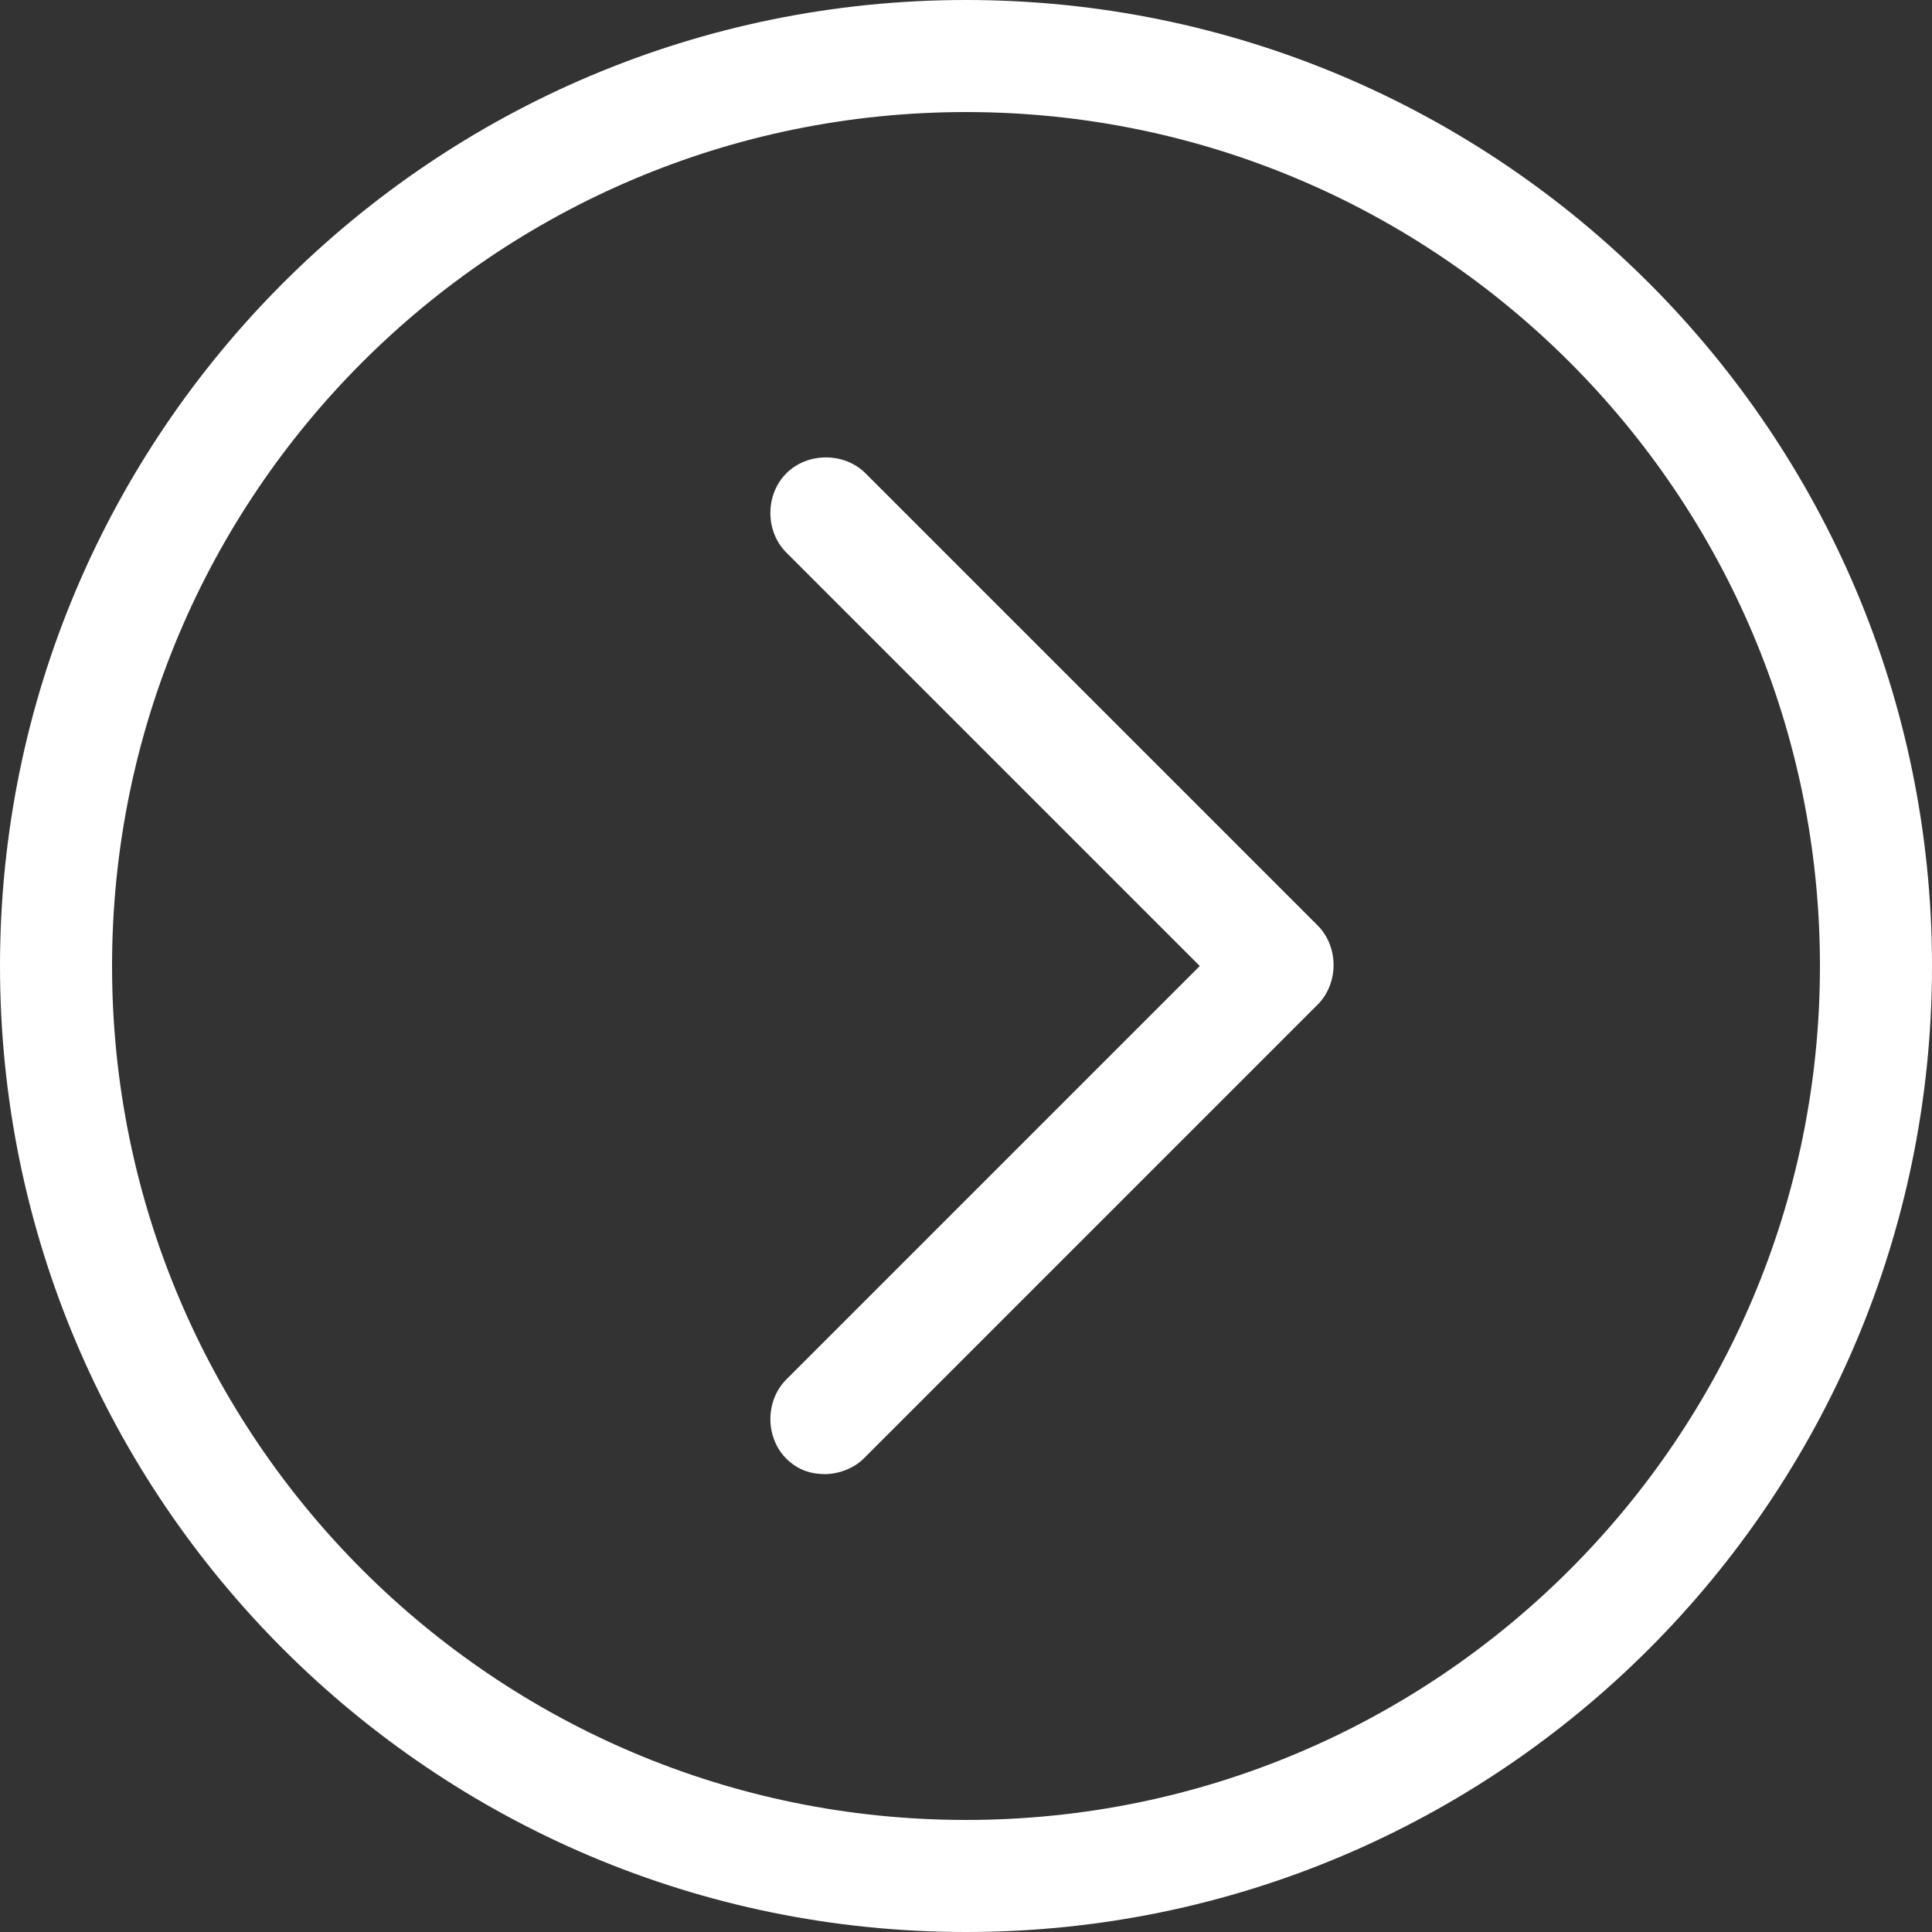
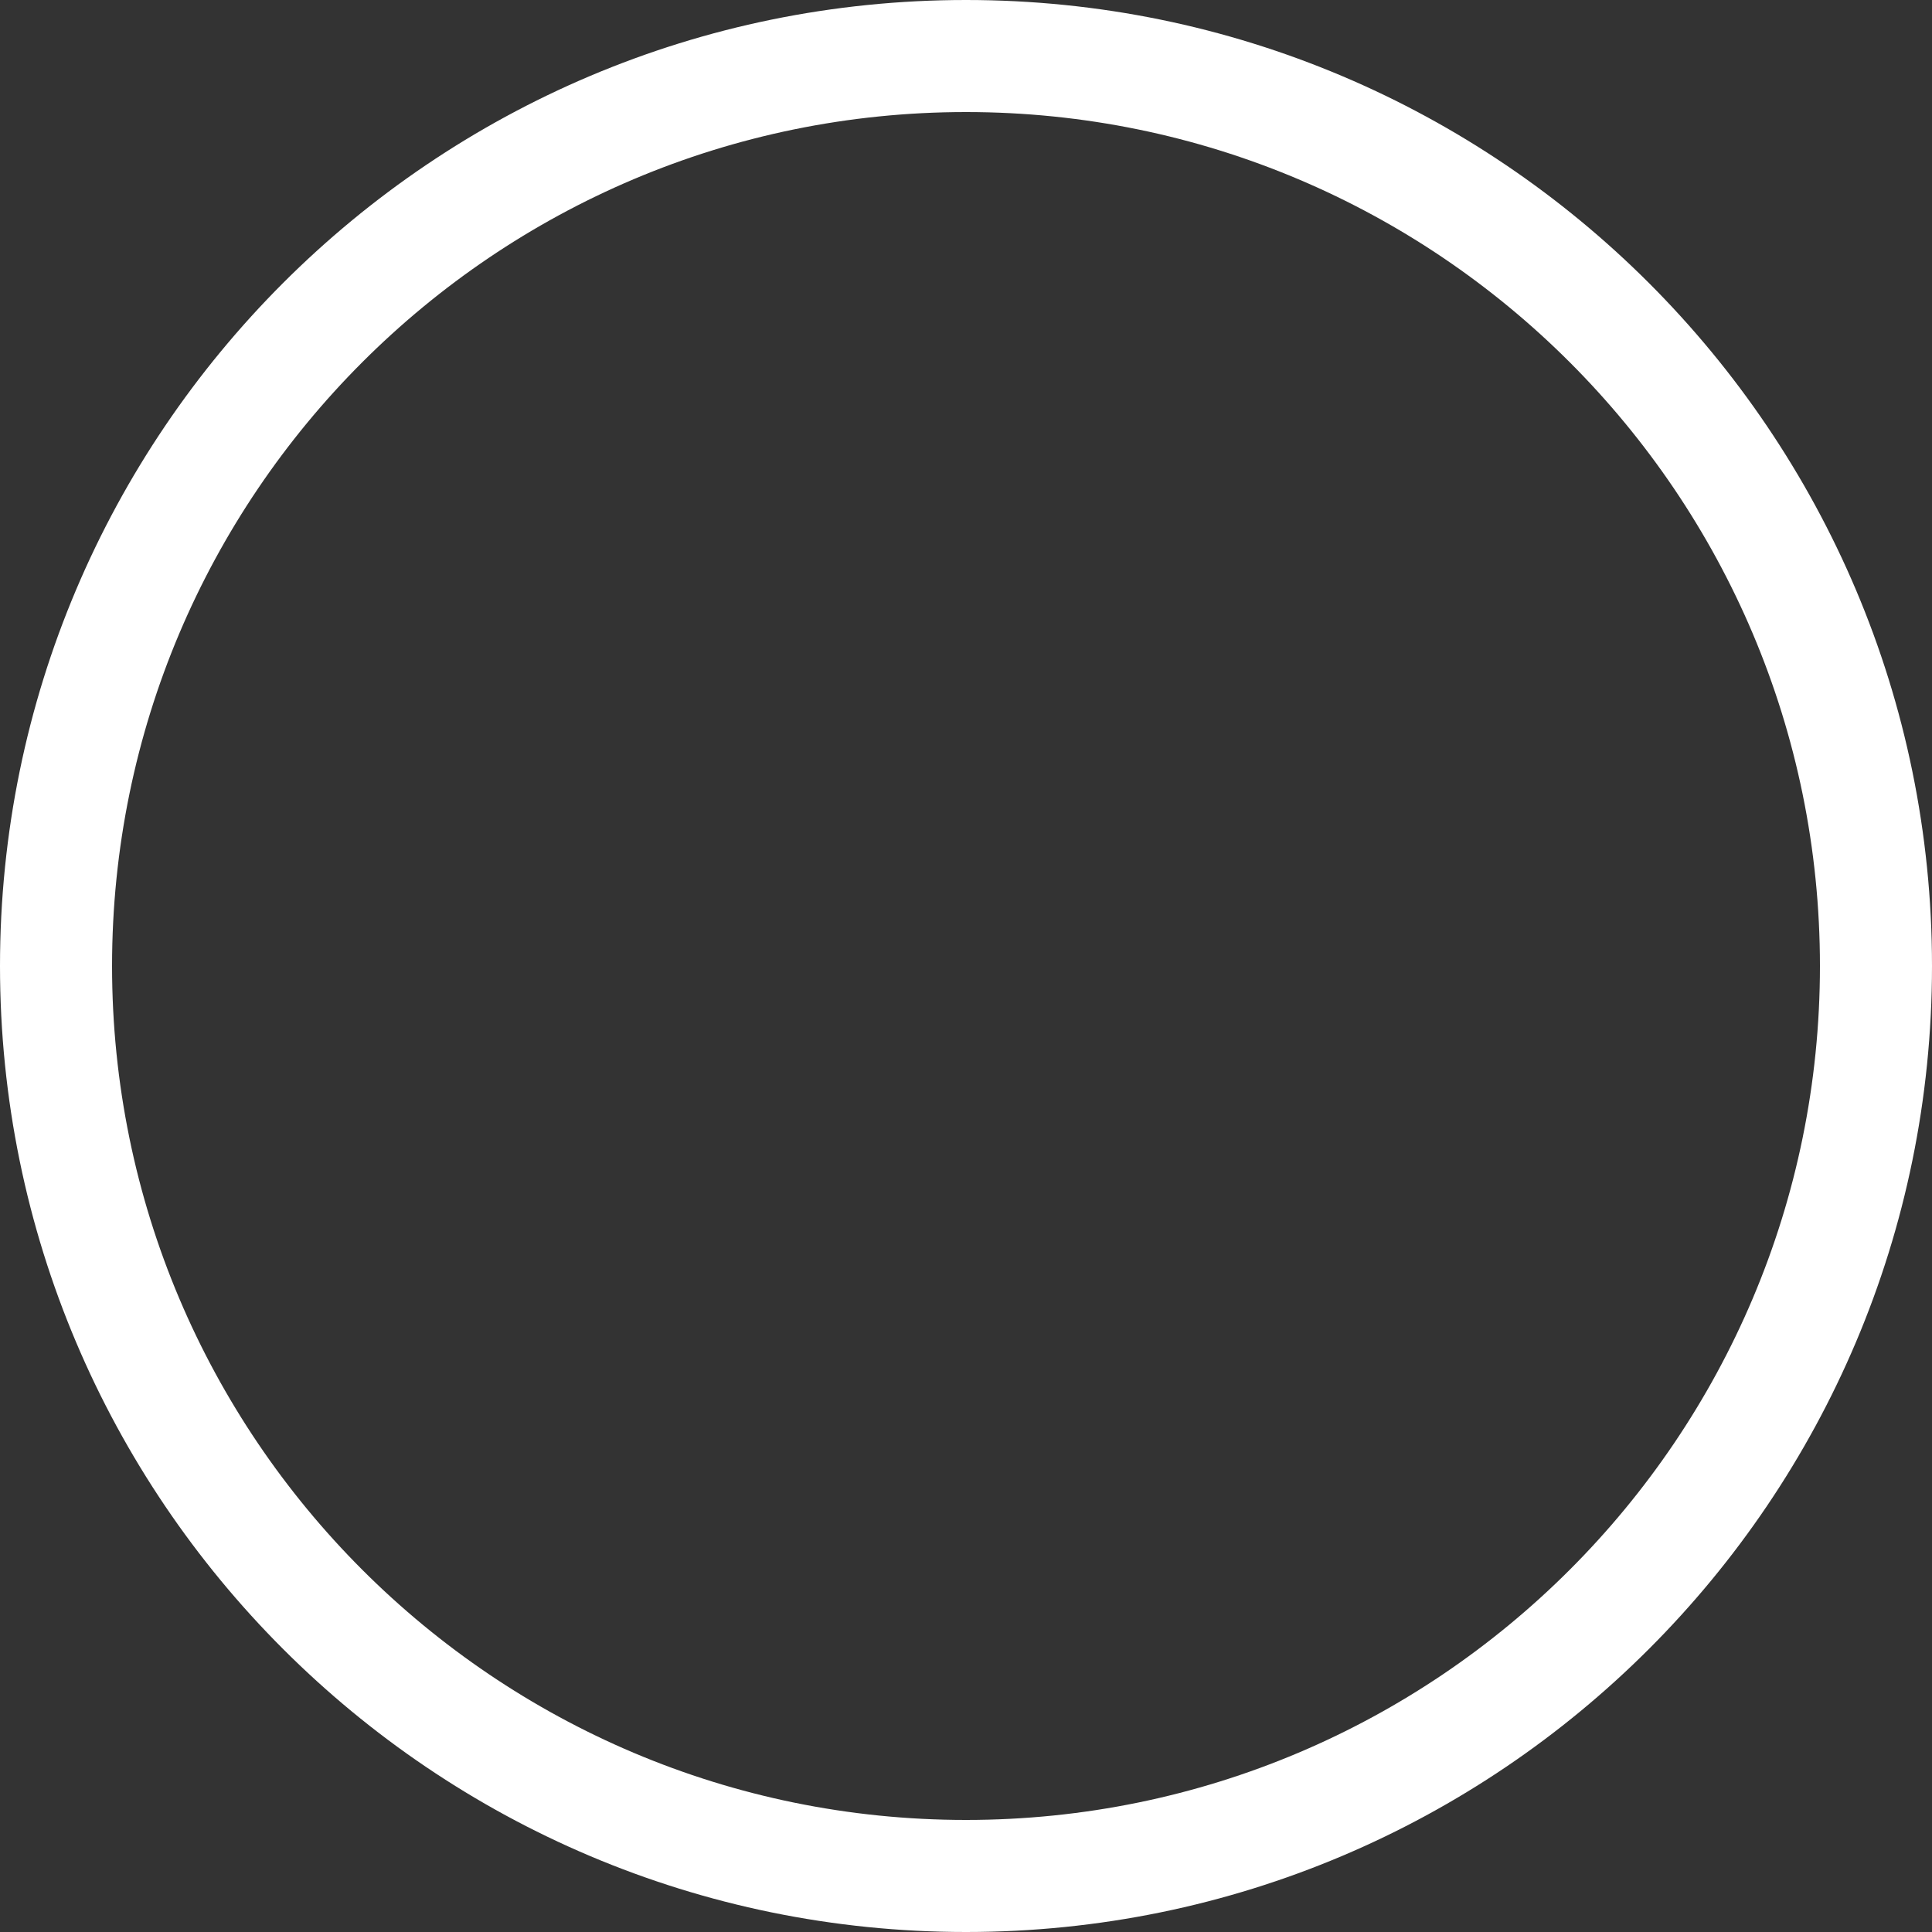
<svg xmlns="http://www.w3.org/2000/svg" id="Calque_1" version="1.1" viewBox="0 0 100 100">
  <rect x="0" y="0" width="100" height="100" fill="#333333" stroke="none" />
  <defs>
    <style>
      .st0 {
        fill: #fff;
      }
    </style>
  </defs>
  <path class="st0" d="M50,0C22.4,0,0,22.4,0,50s22.4,50,50,50,50-22.4,50-50S77.6,0,50,0ZM50,94.2c-24.4,0-44.2-19.8-44.2-44.2S25.6,5.8,50,5.8s44.2,19.8,44.2,44.2c0,24.4-19.8,44.2-44.2,44.2Z" />
-   <path class="st0" d="M44.8,24.5c-1.1-1.1-3-1.1-4.1,0-1.1,1.1-1.1,3,0,4.1l21.4,21.4-21.4,21.4c-1.1,1.1-1.1,3,0,4.1.6.6,1.3.8,2,.8s1.5-.3,2-.8l23.5-23.5c1.1-1.1,1.1-3,0-4.1l-23.5-23.5Z" />
</svg>